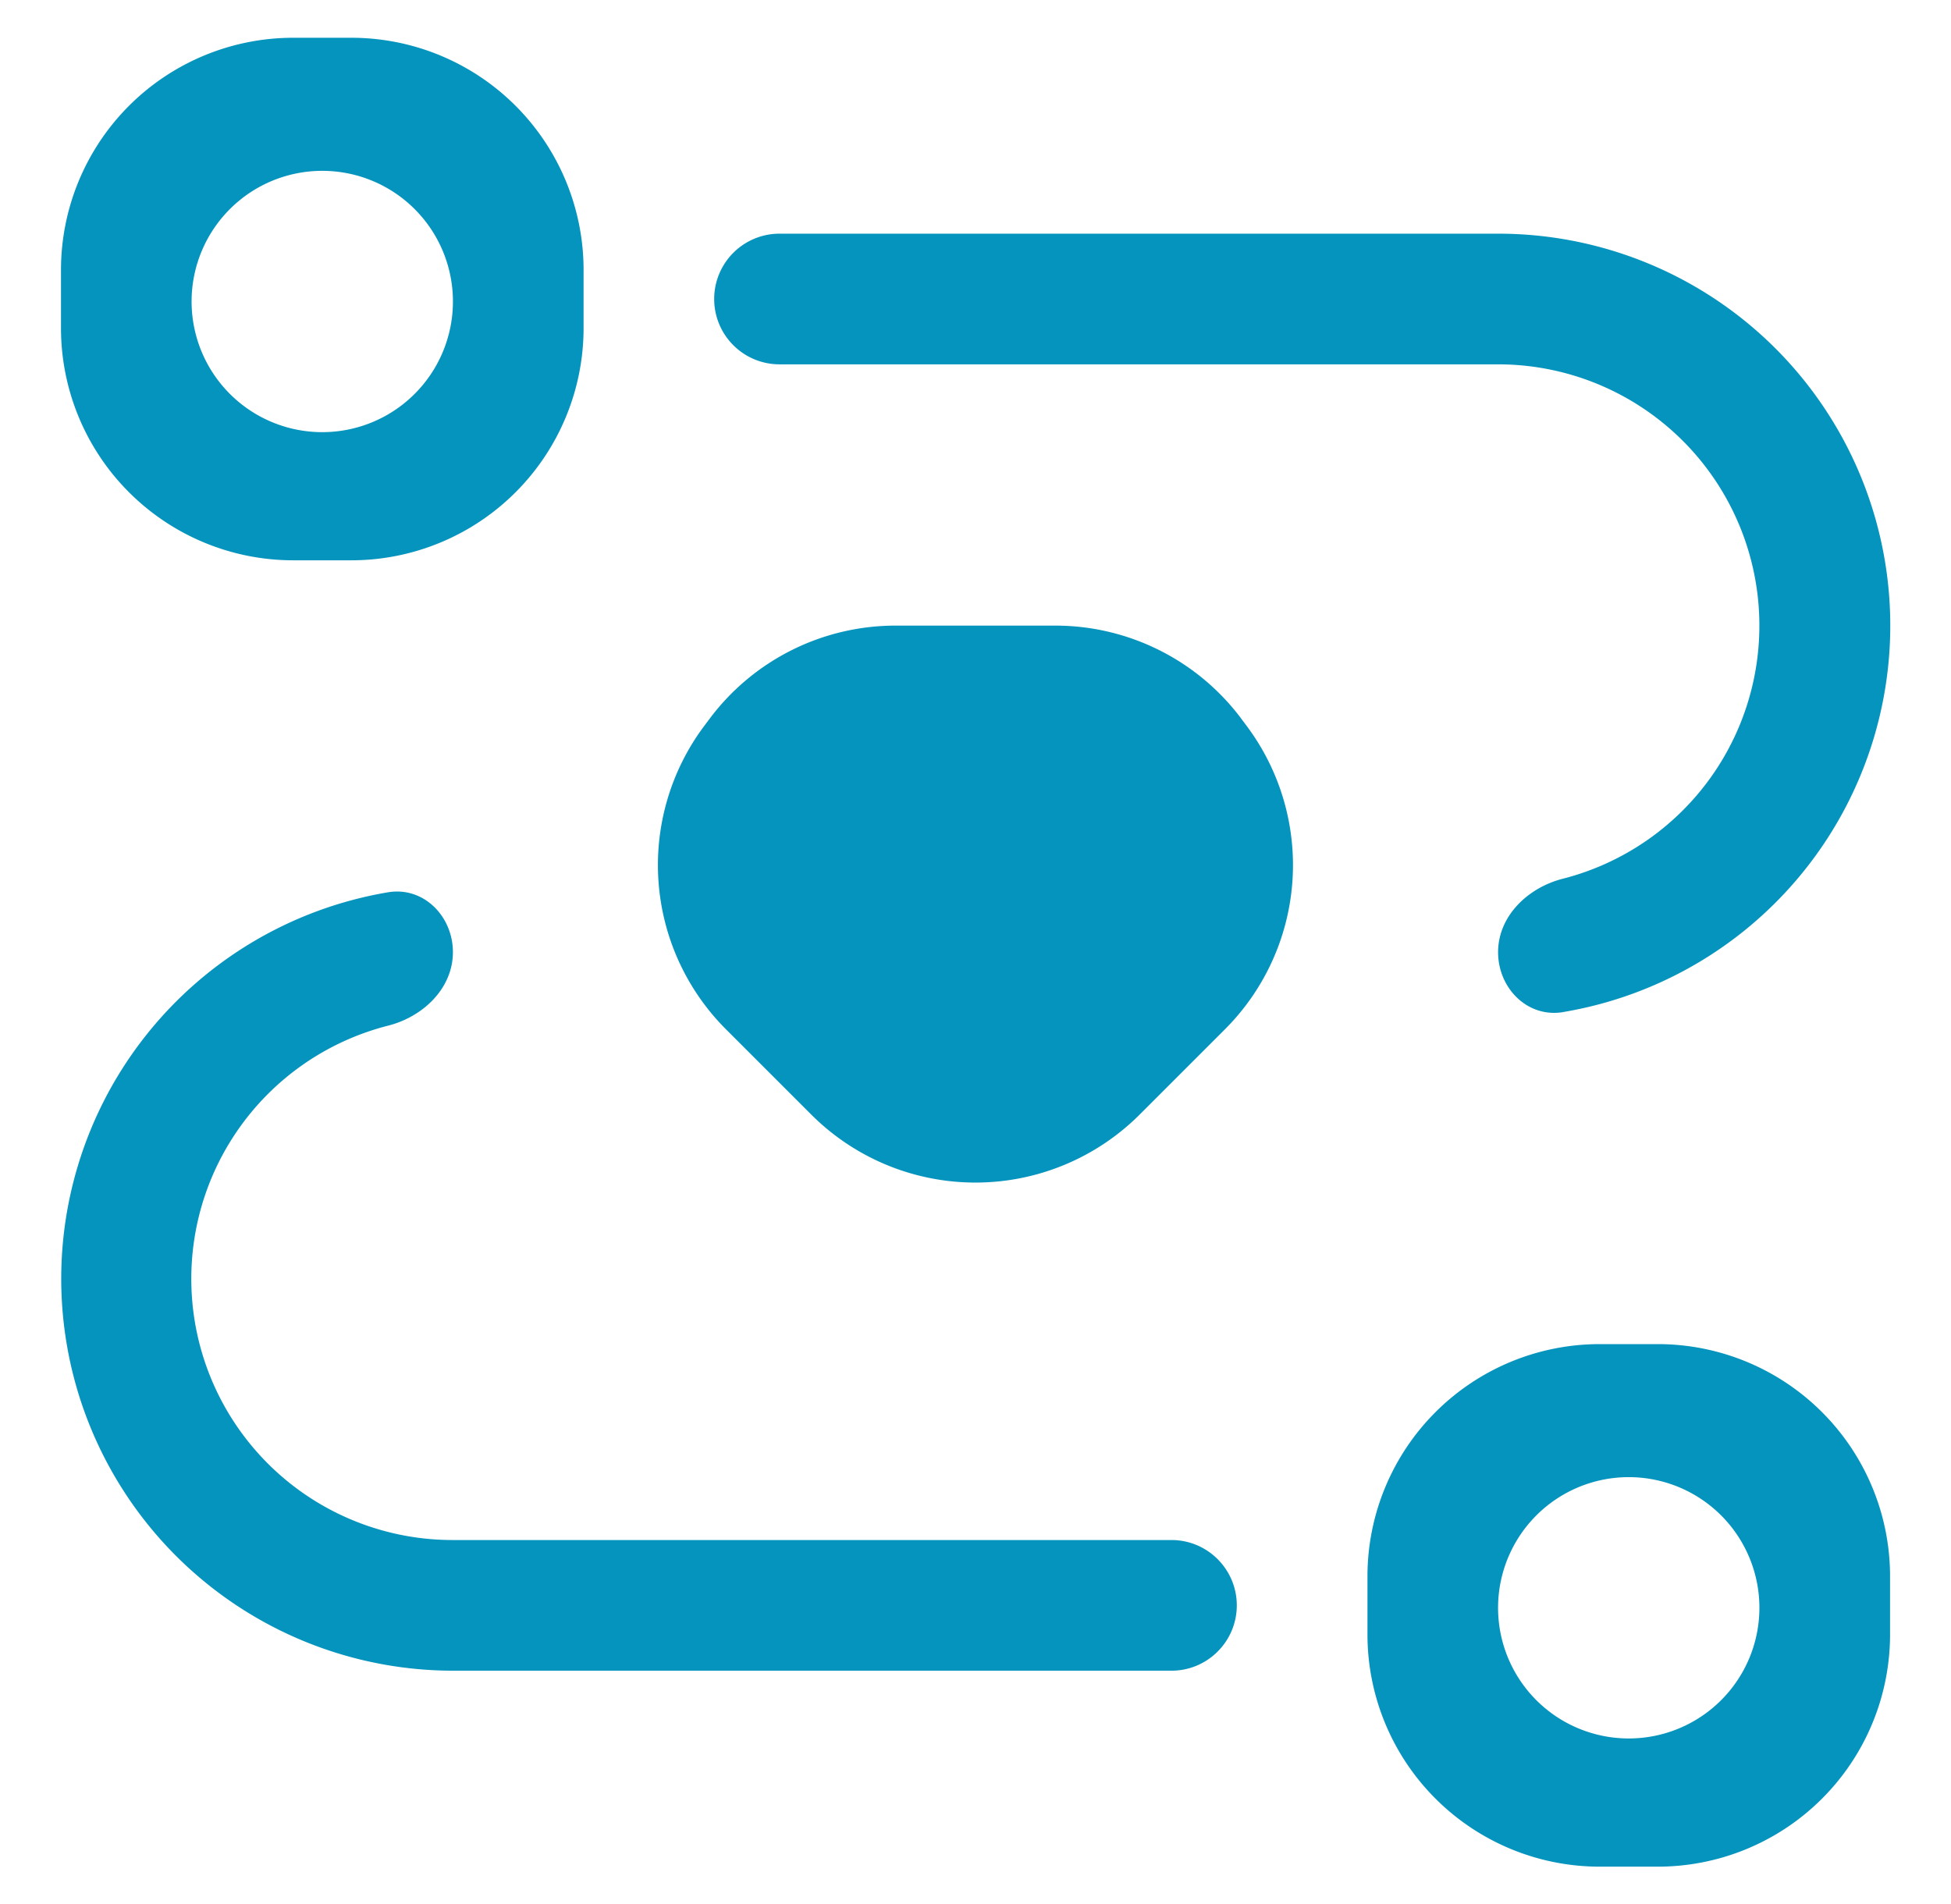
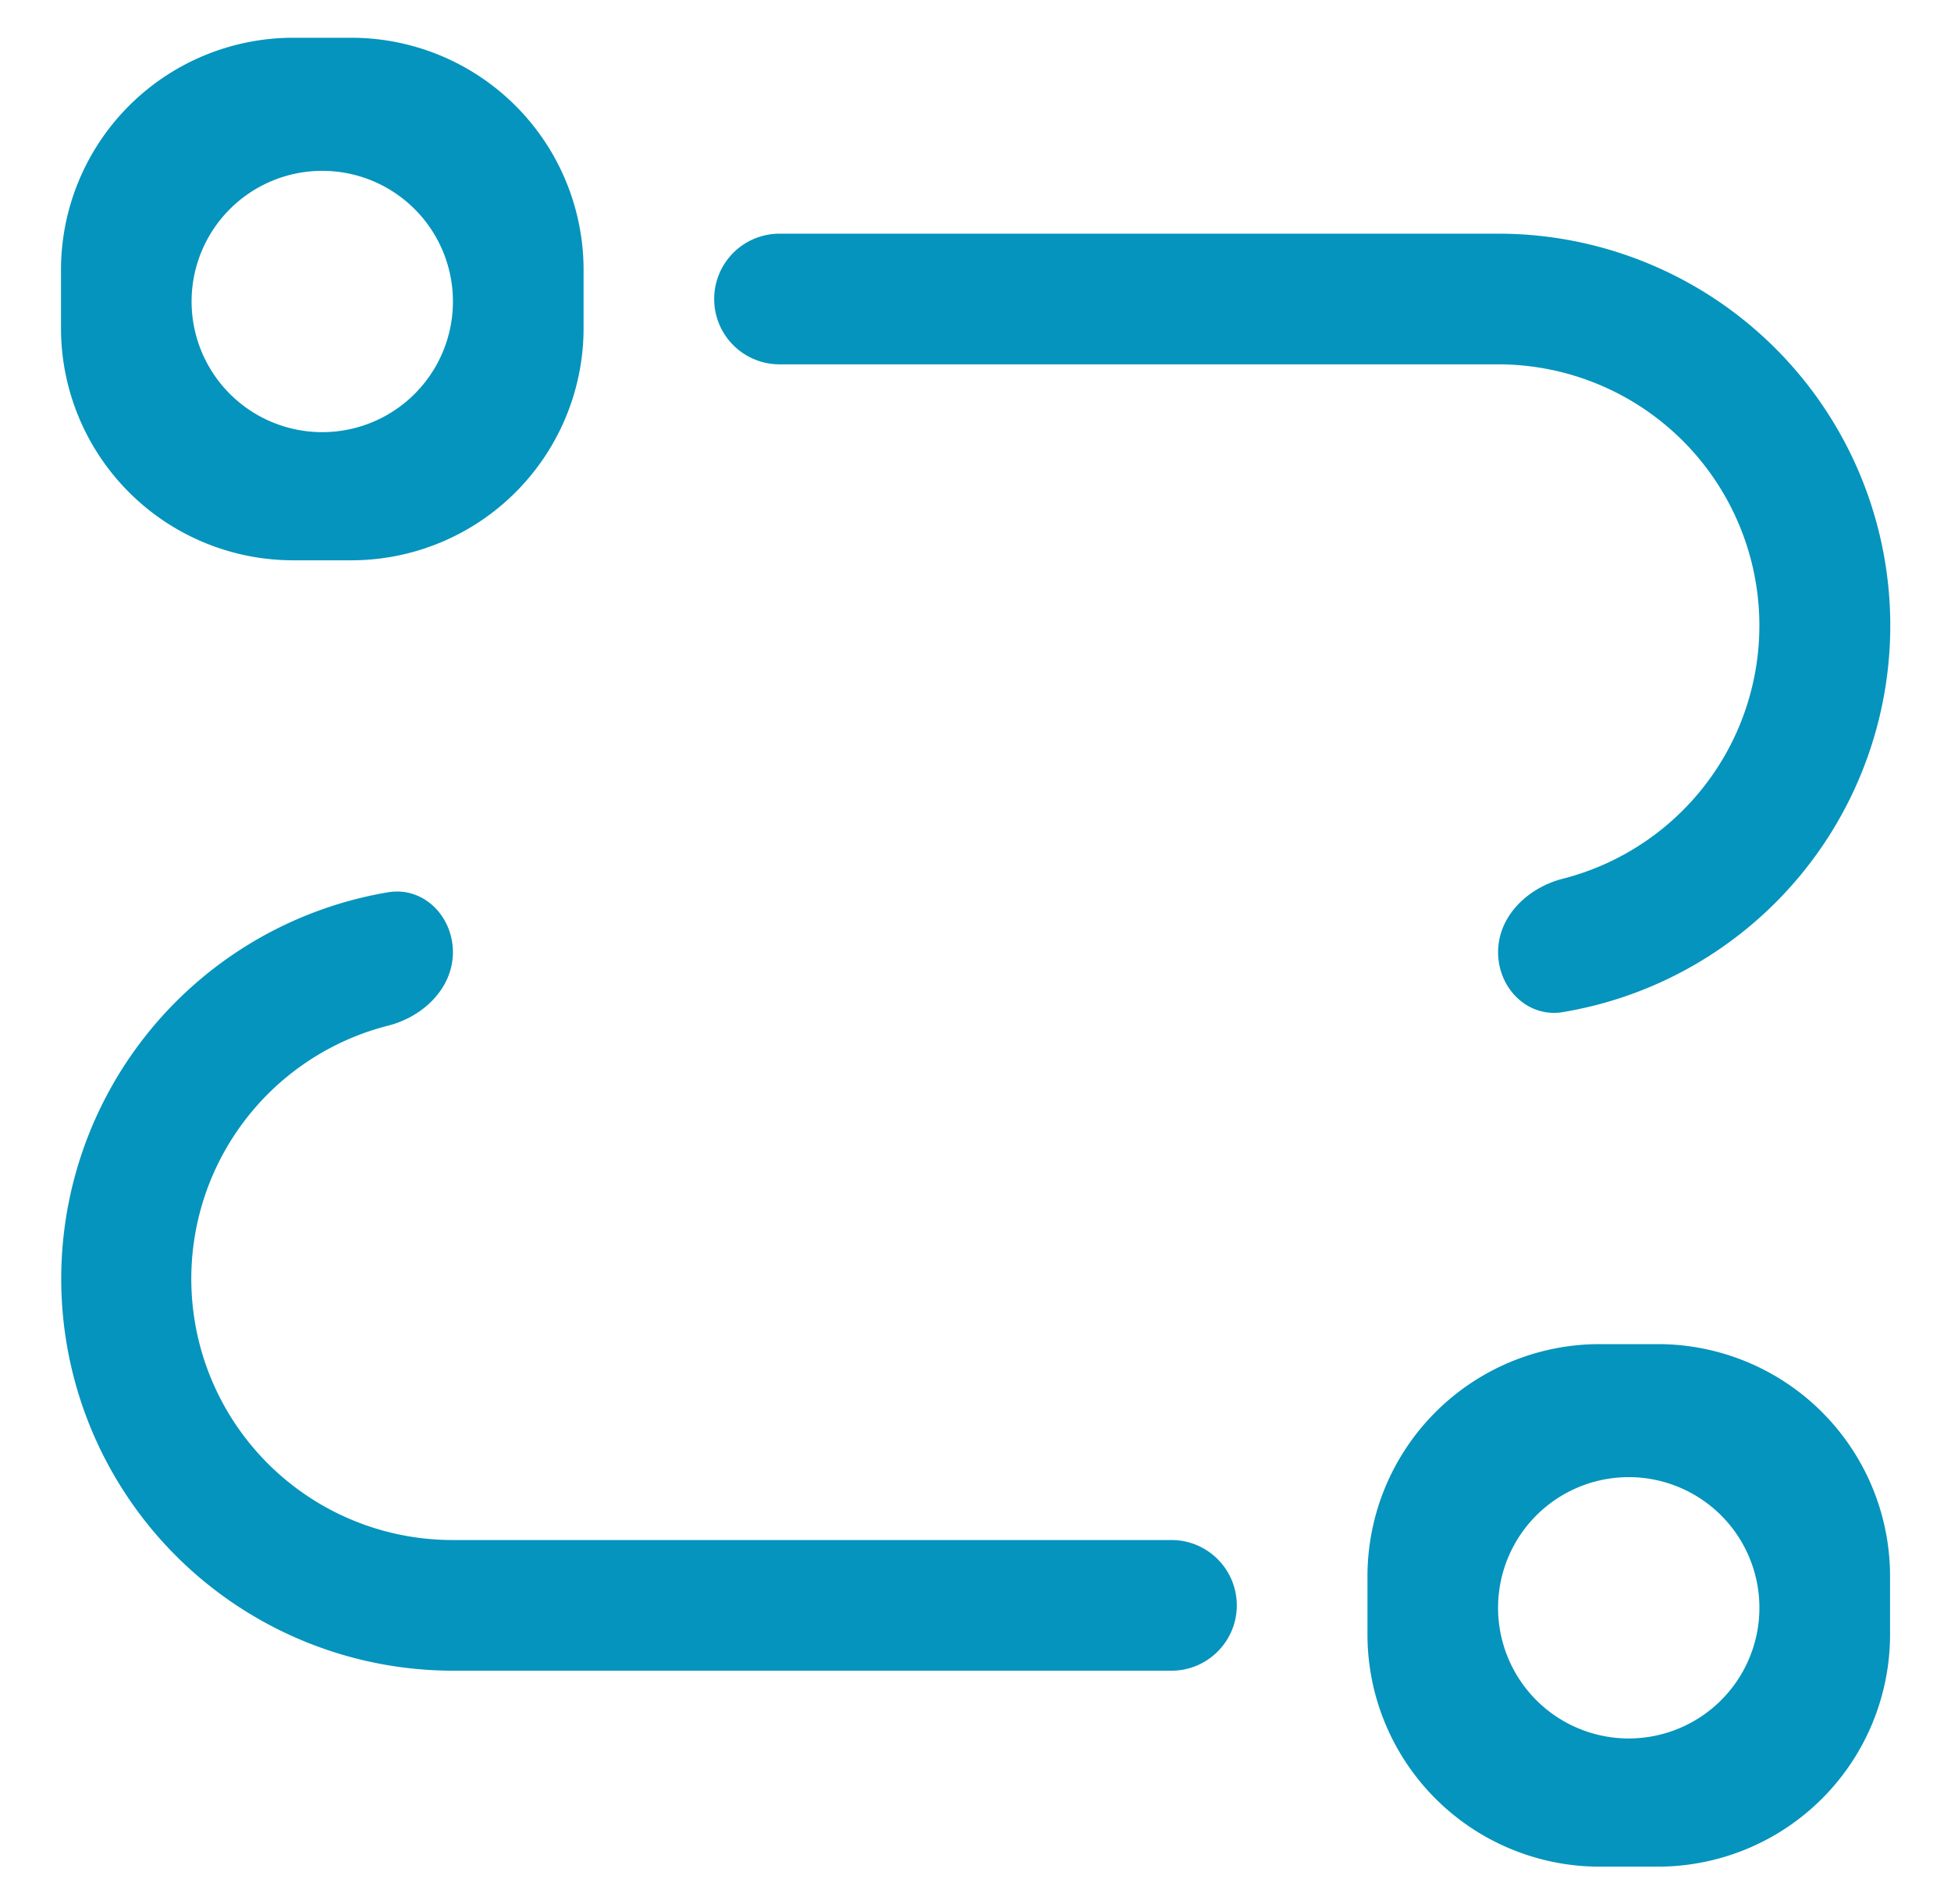
<svg xmlns="http://www.w3.org/2000/svg" width="42" height="41" fill="none" viewBox="0 0 42 41">
  <path fill="#0594BD" d="M12.563 7.063a5 5 0 0 1-5 5h-1.25a5 5 0 0 1-5-5v-1.25a5 5 0 0 1 5-5h1.25a5 5 0 0 1 5 5v1.25Zm-8.438-.625a2.813 2.813 0 1 0 5.625 0 2.813 2.813 0 0 0-5.625 0ZM40.688 35.188a5 5 0 0 1-5 5h-1.25a5 5 0 0 1-5-5v-1.25a5 5 0 0 1 5-5h1.25a5 5 0 0 1 5 5v1.25Zm-8.438-.626a2.813 2.813 0 1 0 5.625 0 2.813 2.813 0 0 0-5.625 0ZM26.625 34.563c0 .776-.63 1.406-1.406 1.406H9.75a8.438 8.438 0 0 1-1.4-16.758c.766-.13 1.4.512 1.4 1.289 0 .777-.64 1.389-1.392 1.581A5.624 5.624 0 0 0 9.75 33.156h15.469c.776 0 1.406.63 1.406 1.407ZM33.65 21.79c-.766.128-1.4-.513-1.4-1.29s.64-1.389 1.392-1.581A5.625 5.625 0 0 0 32.25 7.844H16.781a1.406 1.406 0 0 1 0-2.813H32.25a8.437 8.437 0 0 1 1.4 16.758Z" />
-   <path fill="#0594BD" d="M26.719 15.469a5 5 0 0 0-4-2H19.28a5 5 0 0 0-4 2l-.117.156a5 5 0 0 0 .465 6.535l1.836 1.836a5 5 0 0 0 7.07 0l1.836-1.836a5 5 0 0 0 .465-6.535l-.117-.156Z" />
</svg>